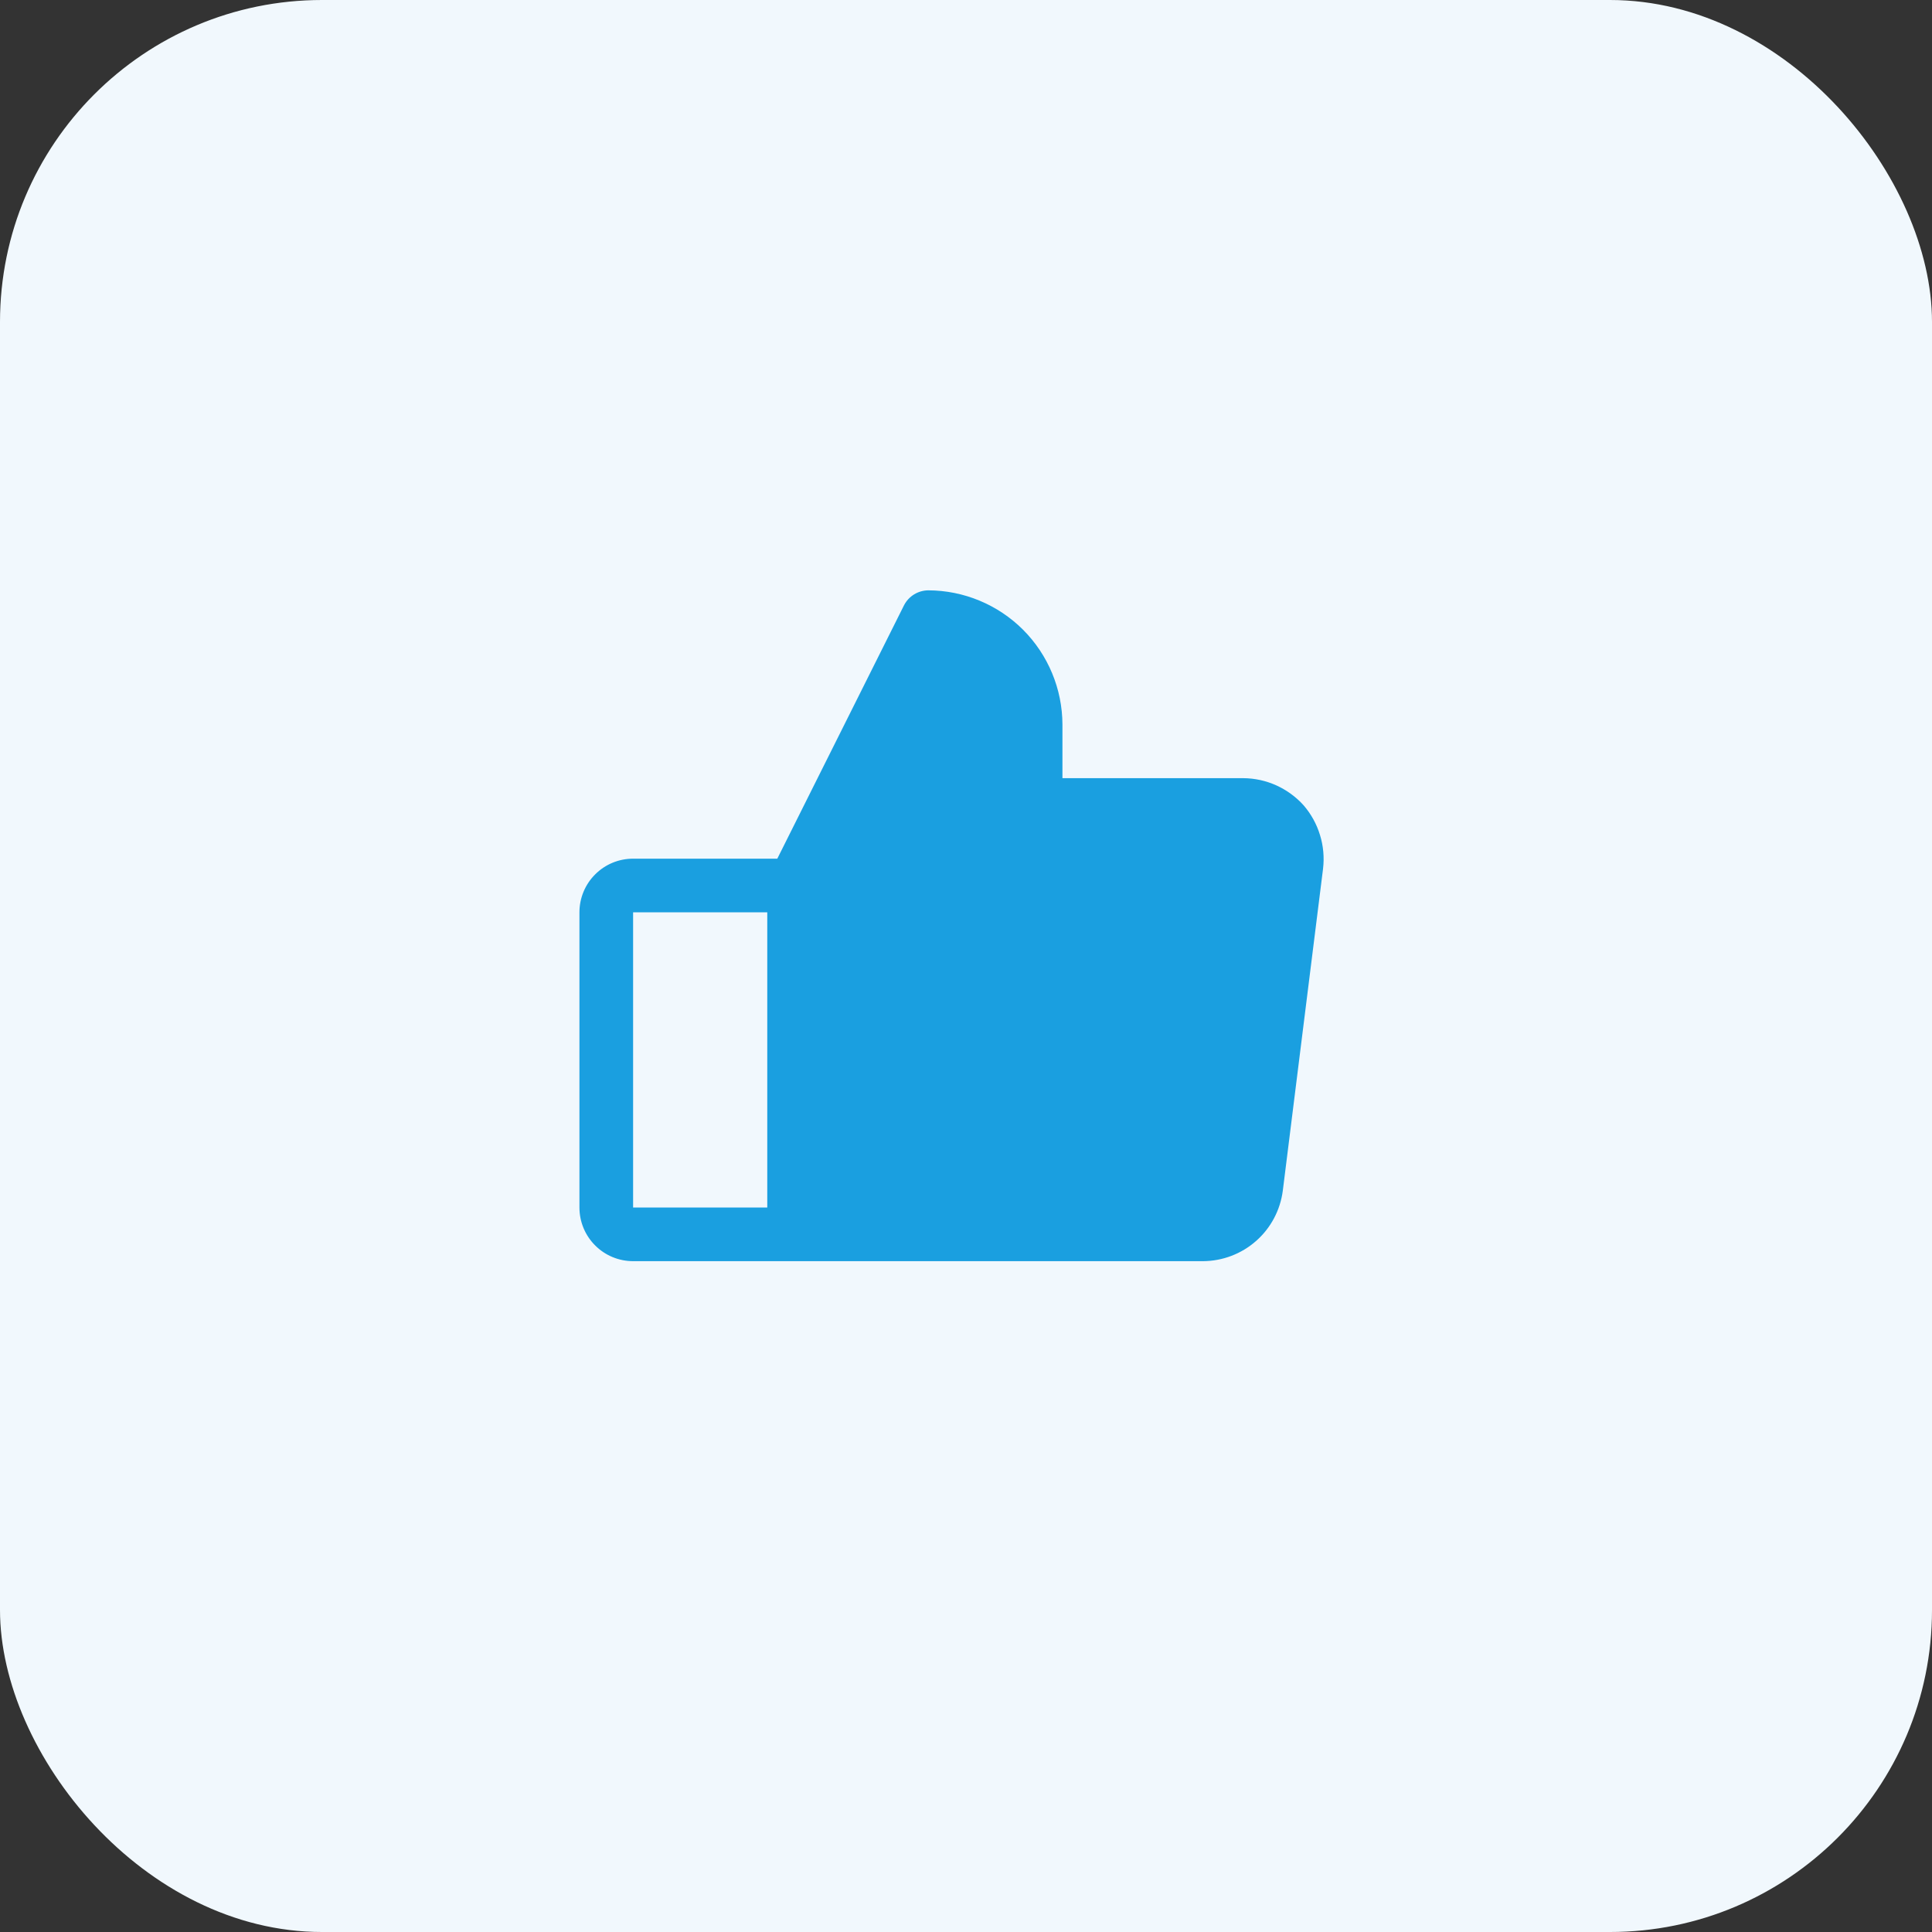
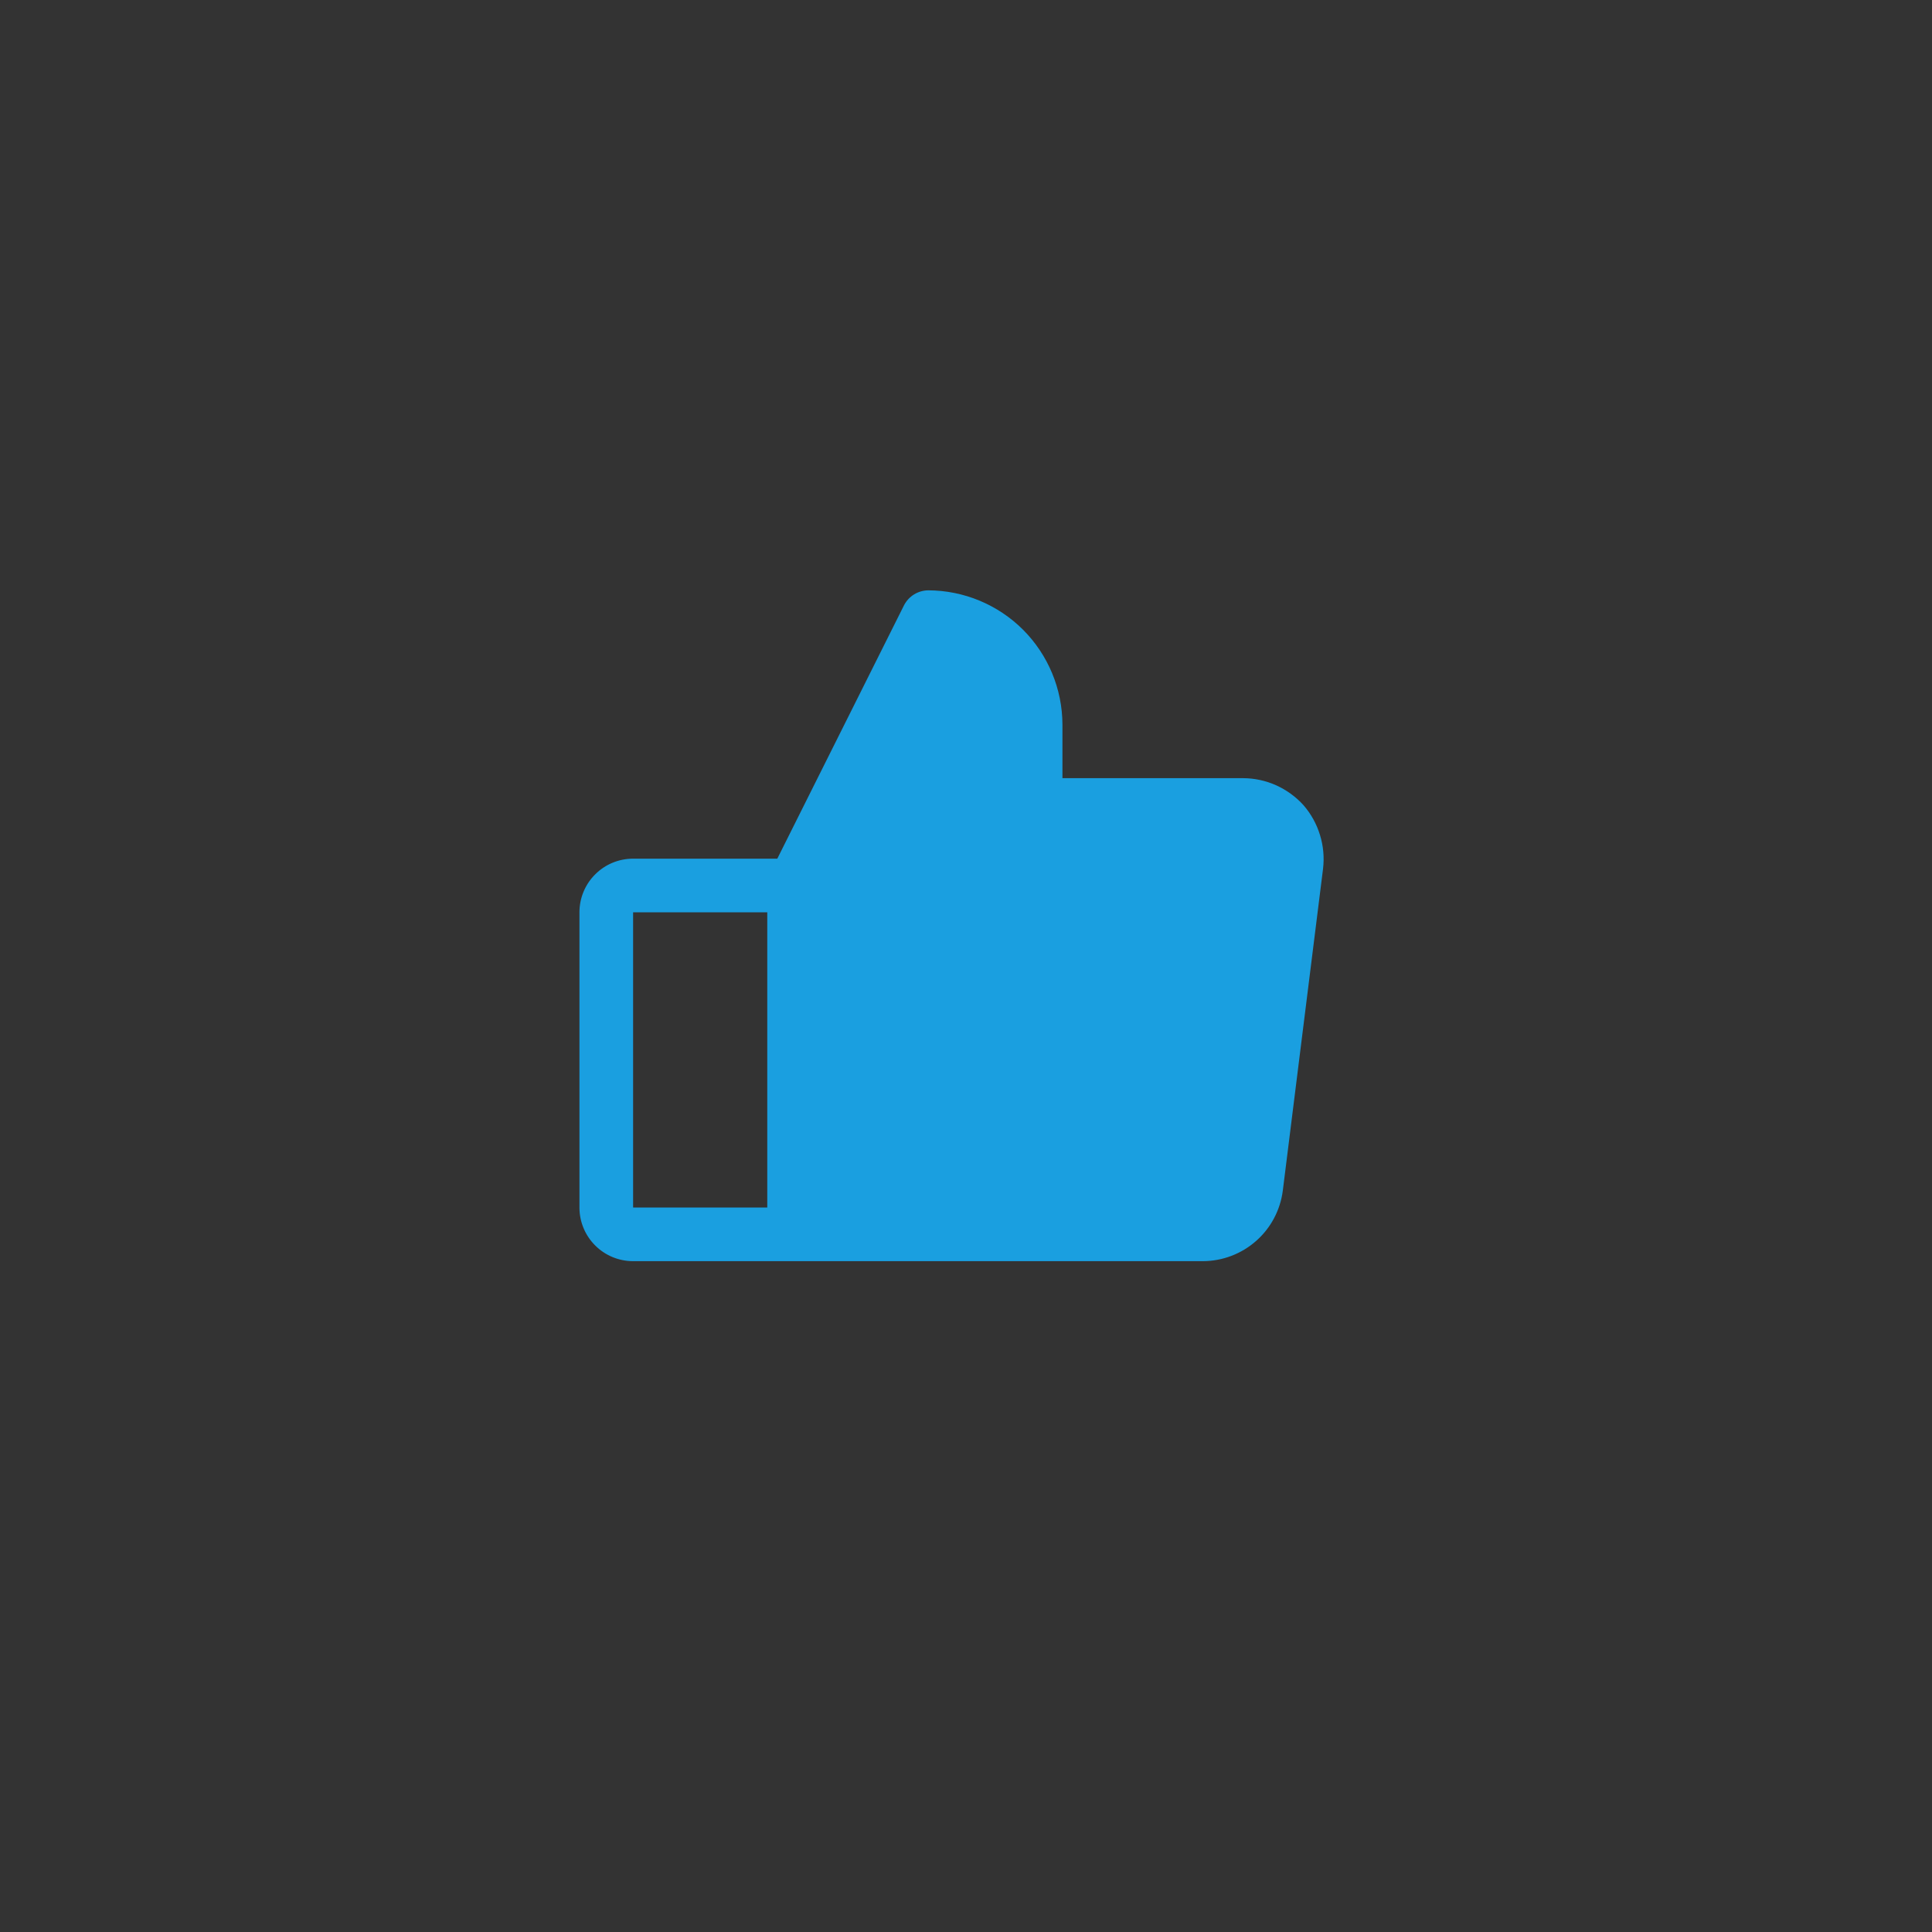
<svg xmlns="http://www.w3.org/2000/svg" width="36" height="36" viewBox="0 0 36 36" fill="none">
  <rect x="0" y="0" width="36" height="36" fill="#333333" stroke="none" />
-   <rect width="36" height="36" rx="6" fill="#F1F8FD" />
  <path d="M24.291 15.006C24.149 14.848 23.975 14.722 23.782 14.634C23.588 14.547 23.378 14.501 23.166 14.5H19.797V13.5C19.795 12.838 19.531 12.203 19.063 11.734C18.594 11.266 17.959 11.002 17.297 11C17.204 11.001 17.113 11.027 17.034 11.075C16.954 11.124 16.89 11.193 16.847 11.275L14.484 16H11.797C11.532 16 11.277 16.105 11.09 16.293C10.902 16.48 10.797 16.735 10.797 17V22.5C10.797 22.765 10.902 23.02 11.09 23.207C11.277 23.395 11.532 23.5 11.797 23.5H22.416C22.78 23.498 23.132 23.365 23.406 23.123C23.68 22.882 23.856 22.549 23.903 22.188L24.653 16.188C24.678 15.976 24.659 15.762 24.596 15.559C24.534 15.355 24.43 15.167 24.291 15.006ZM11.797 17H14.297V22.5H11.797V17Z" fill="#1A9FE0" />
</svg>